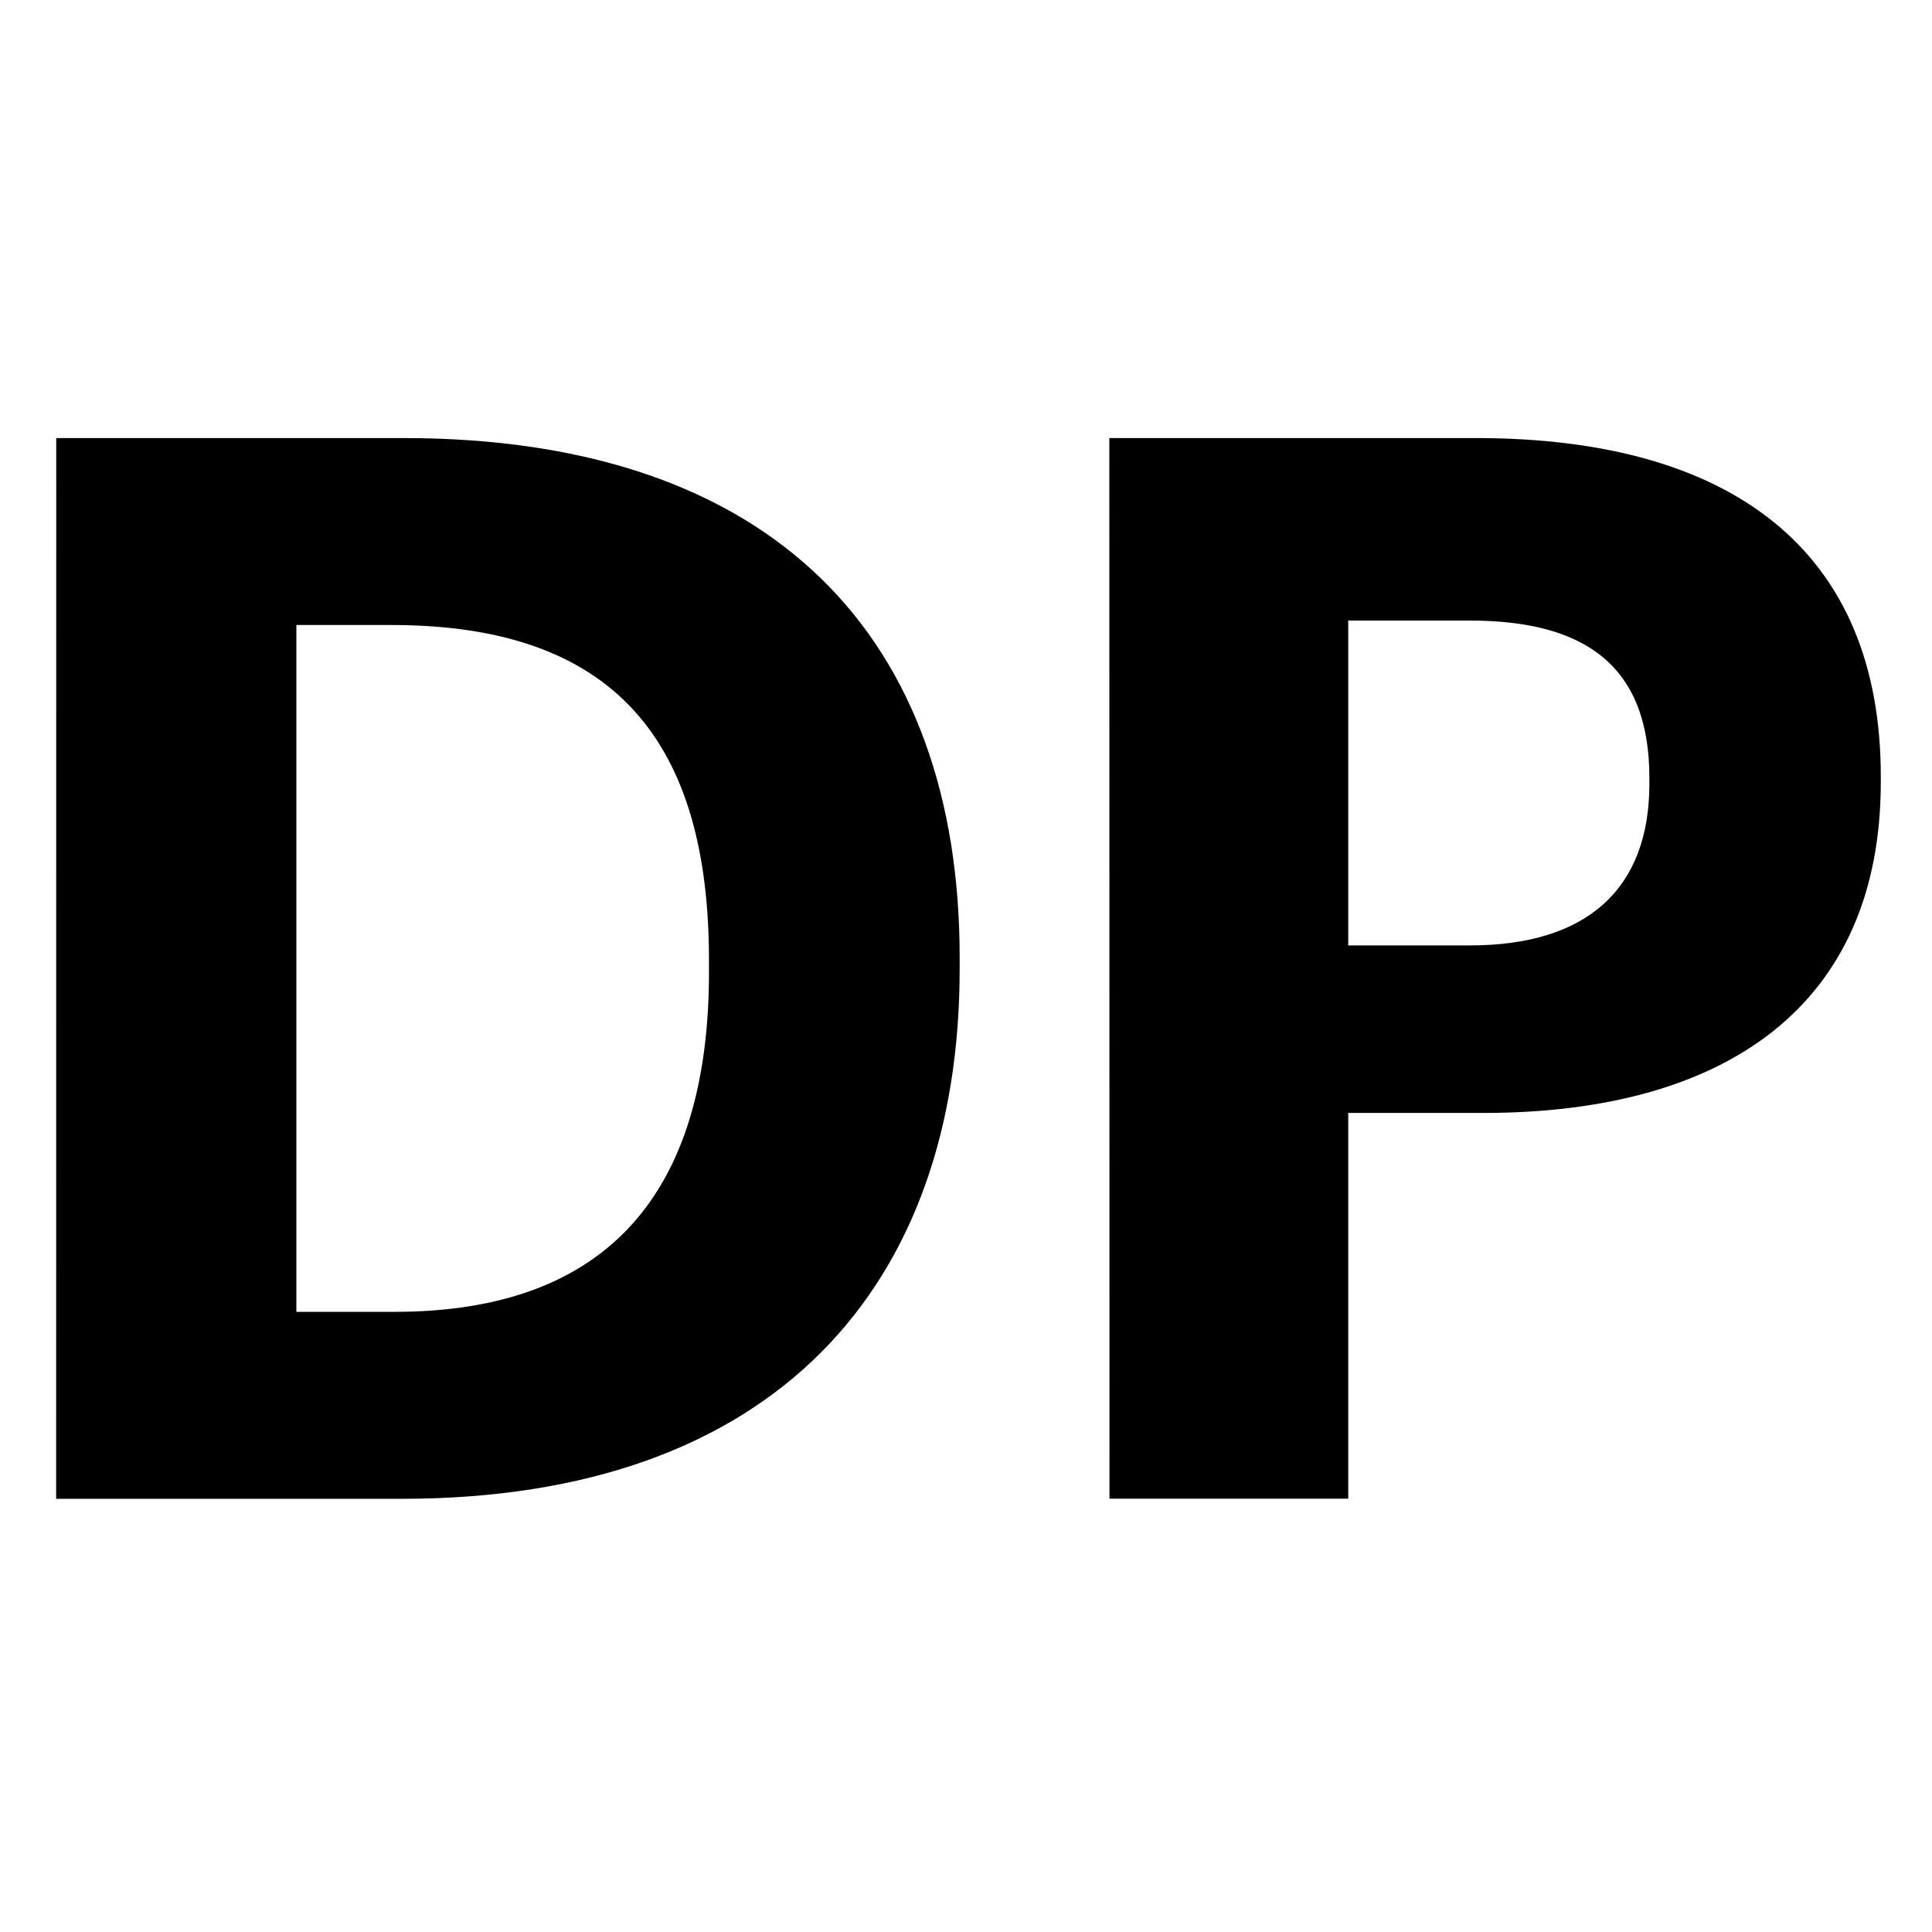
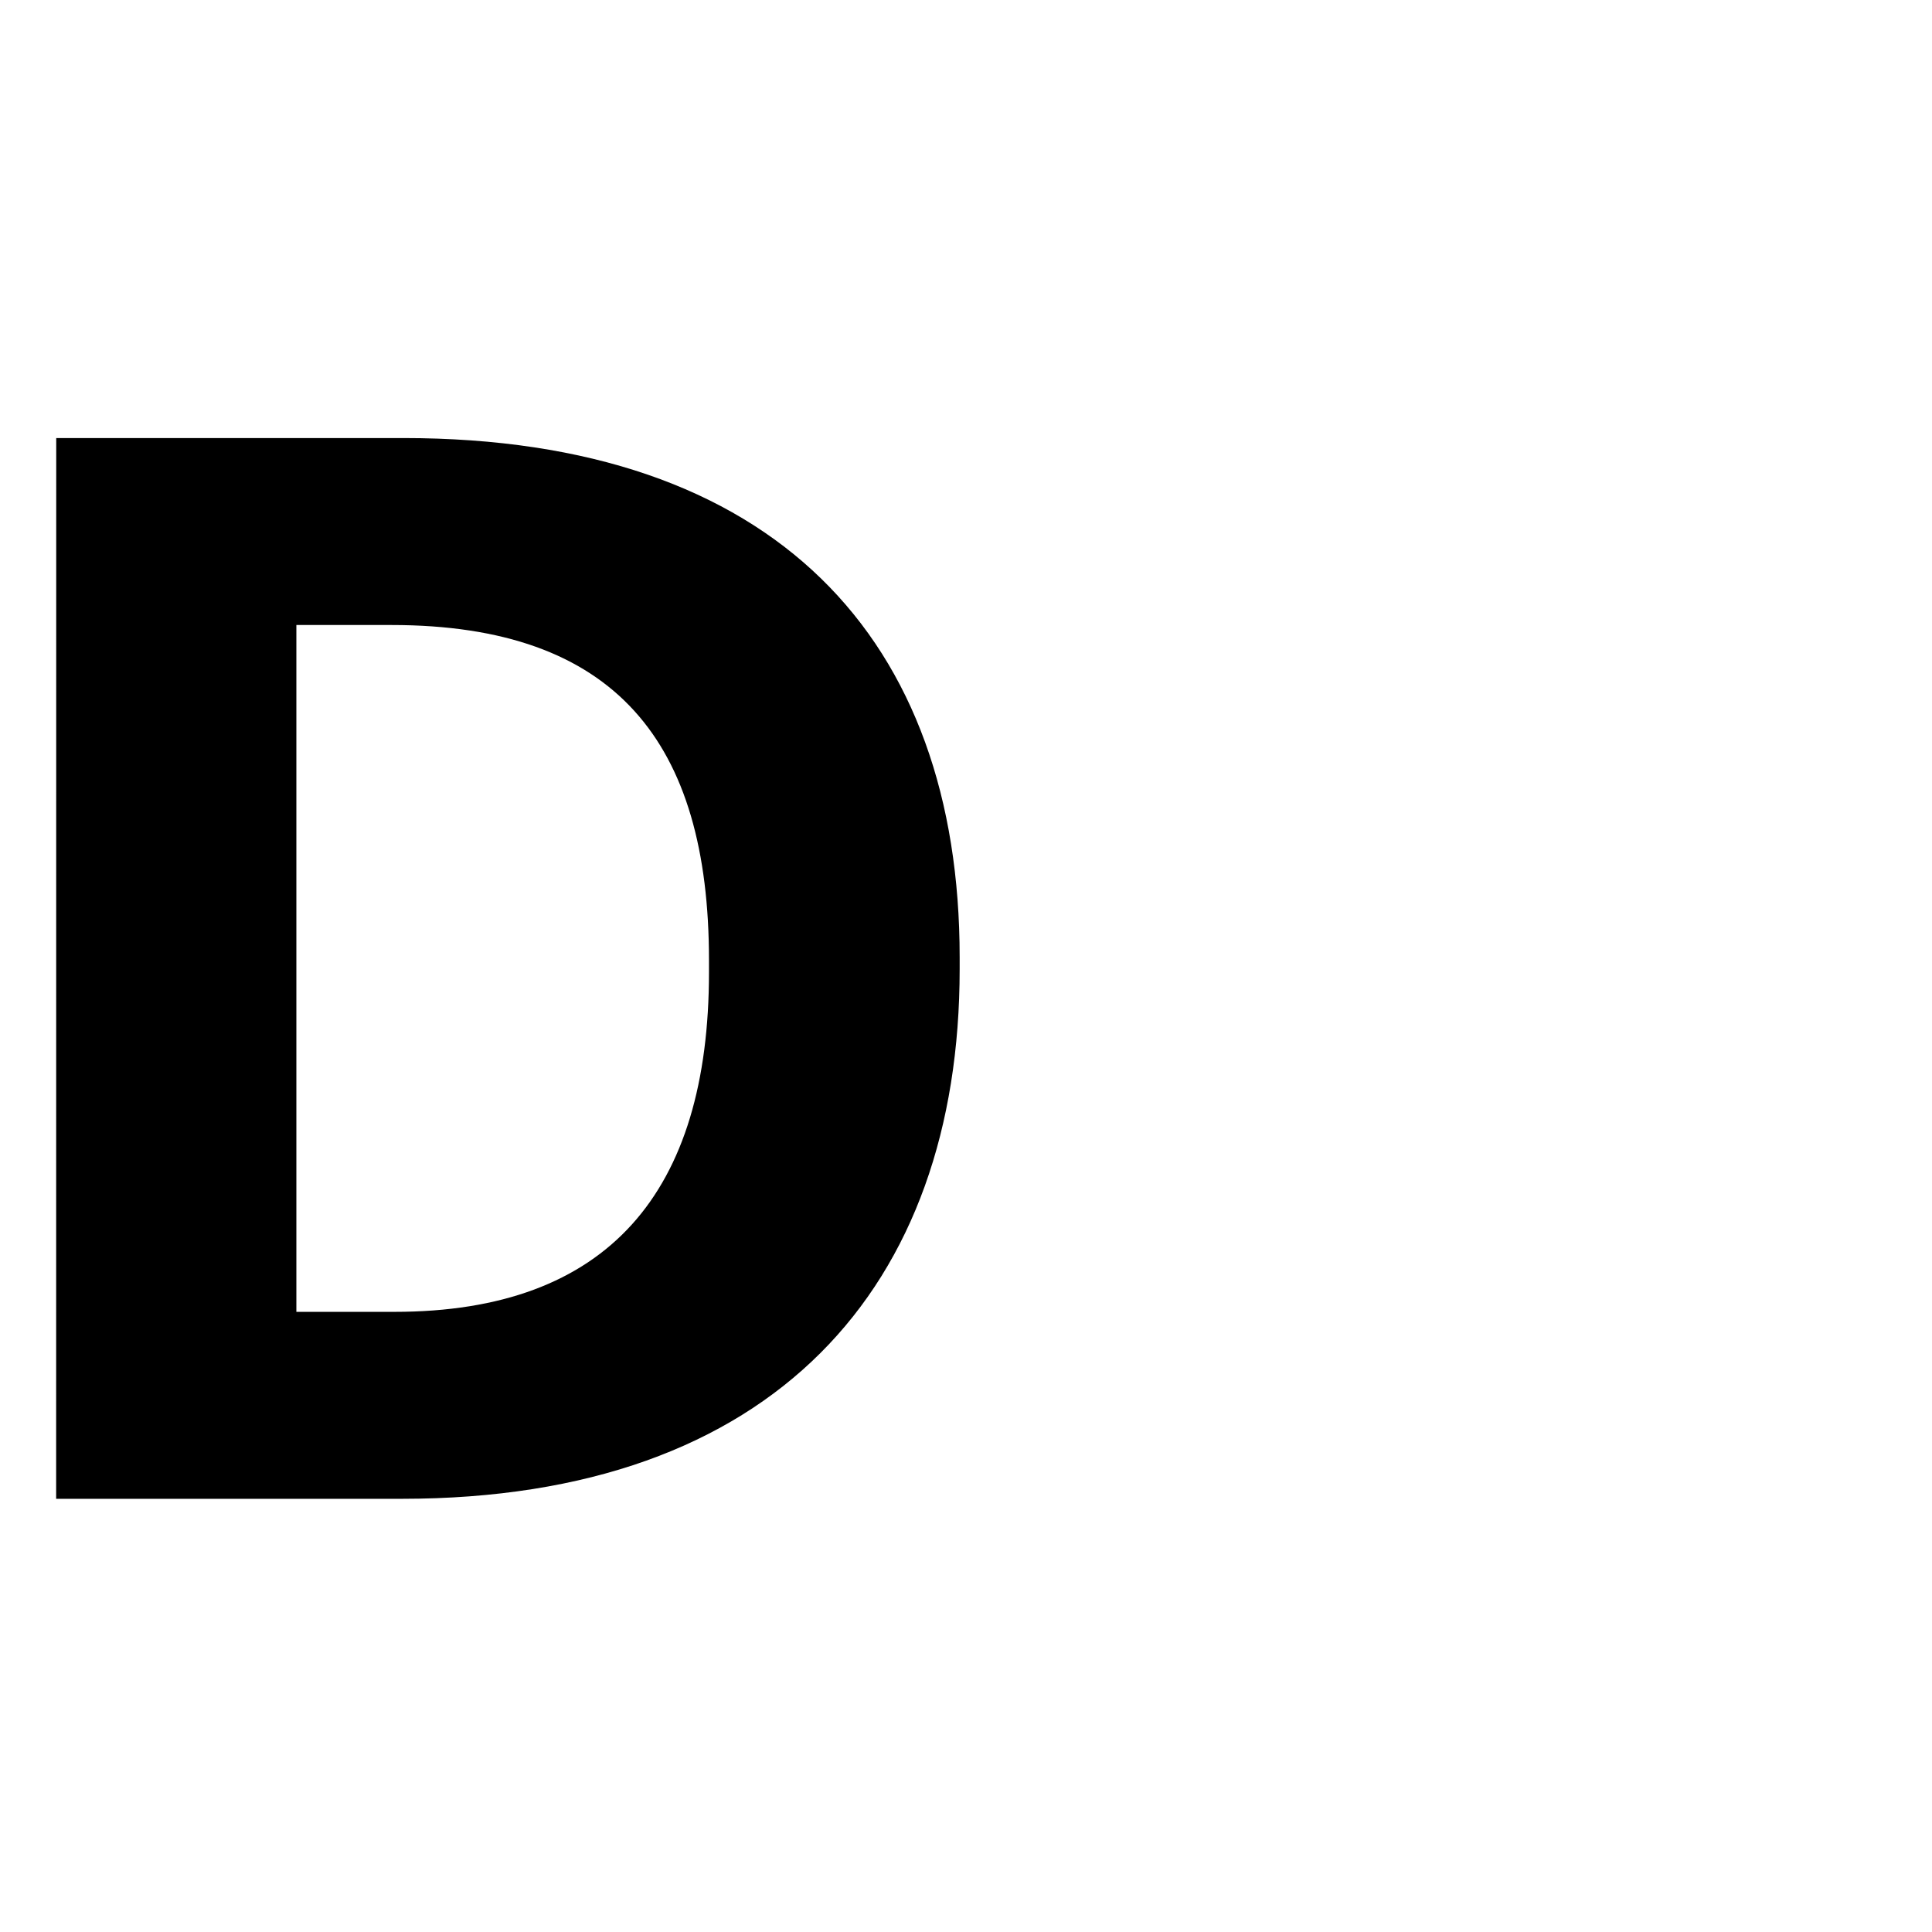
<svg xmlns="http://www.w3.org/2000/svg" id="Layer_2" data-name="Layer 2" viewBox="0 0 234.68 234.68">
  <path d="M6.83,53.21H49c45.23,0,67.57,24.51,67.57,63.07v1.44c0,38.57-22.52,64.34-67.75,64.34h-42ZM47.92,159.35c26,0,38.2-14.59,38.2-41.26v-1.45c0-26.49-11.35-40.72-38.56-40.72H36v83.43Z" />
-   <path d="M134.75,53.21h44.51c31.36,0,49.2,13.88,49.2,41.09V95c0,27.21-18.92,40.19-48.29,40.19h-16.4v46.85h-29Zm43.79,61.63c14.24,0,21.81-6.85,21.81-19.64v-.72c0-13.7-7.93-19.1-21.81-19.1H163.77v39.46Z" />
</svg>